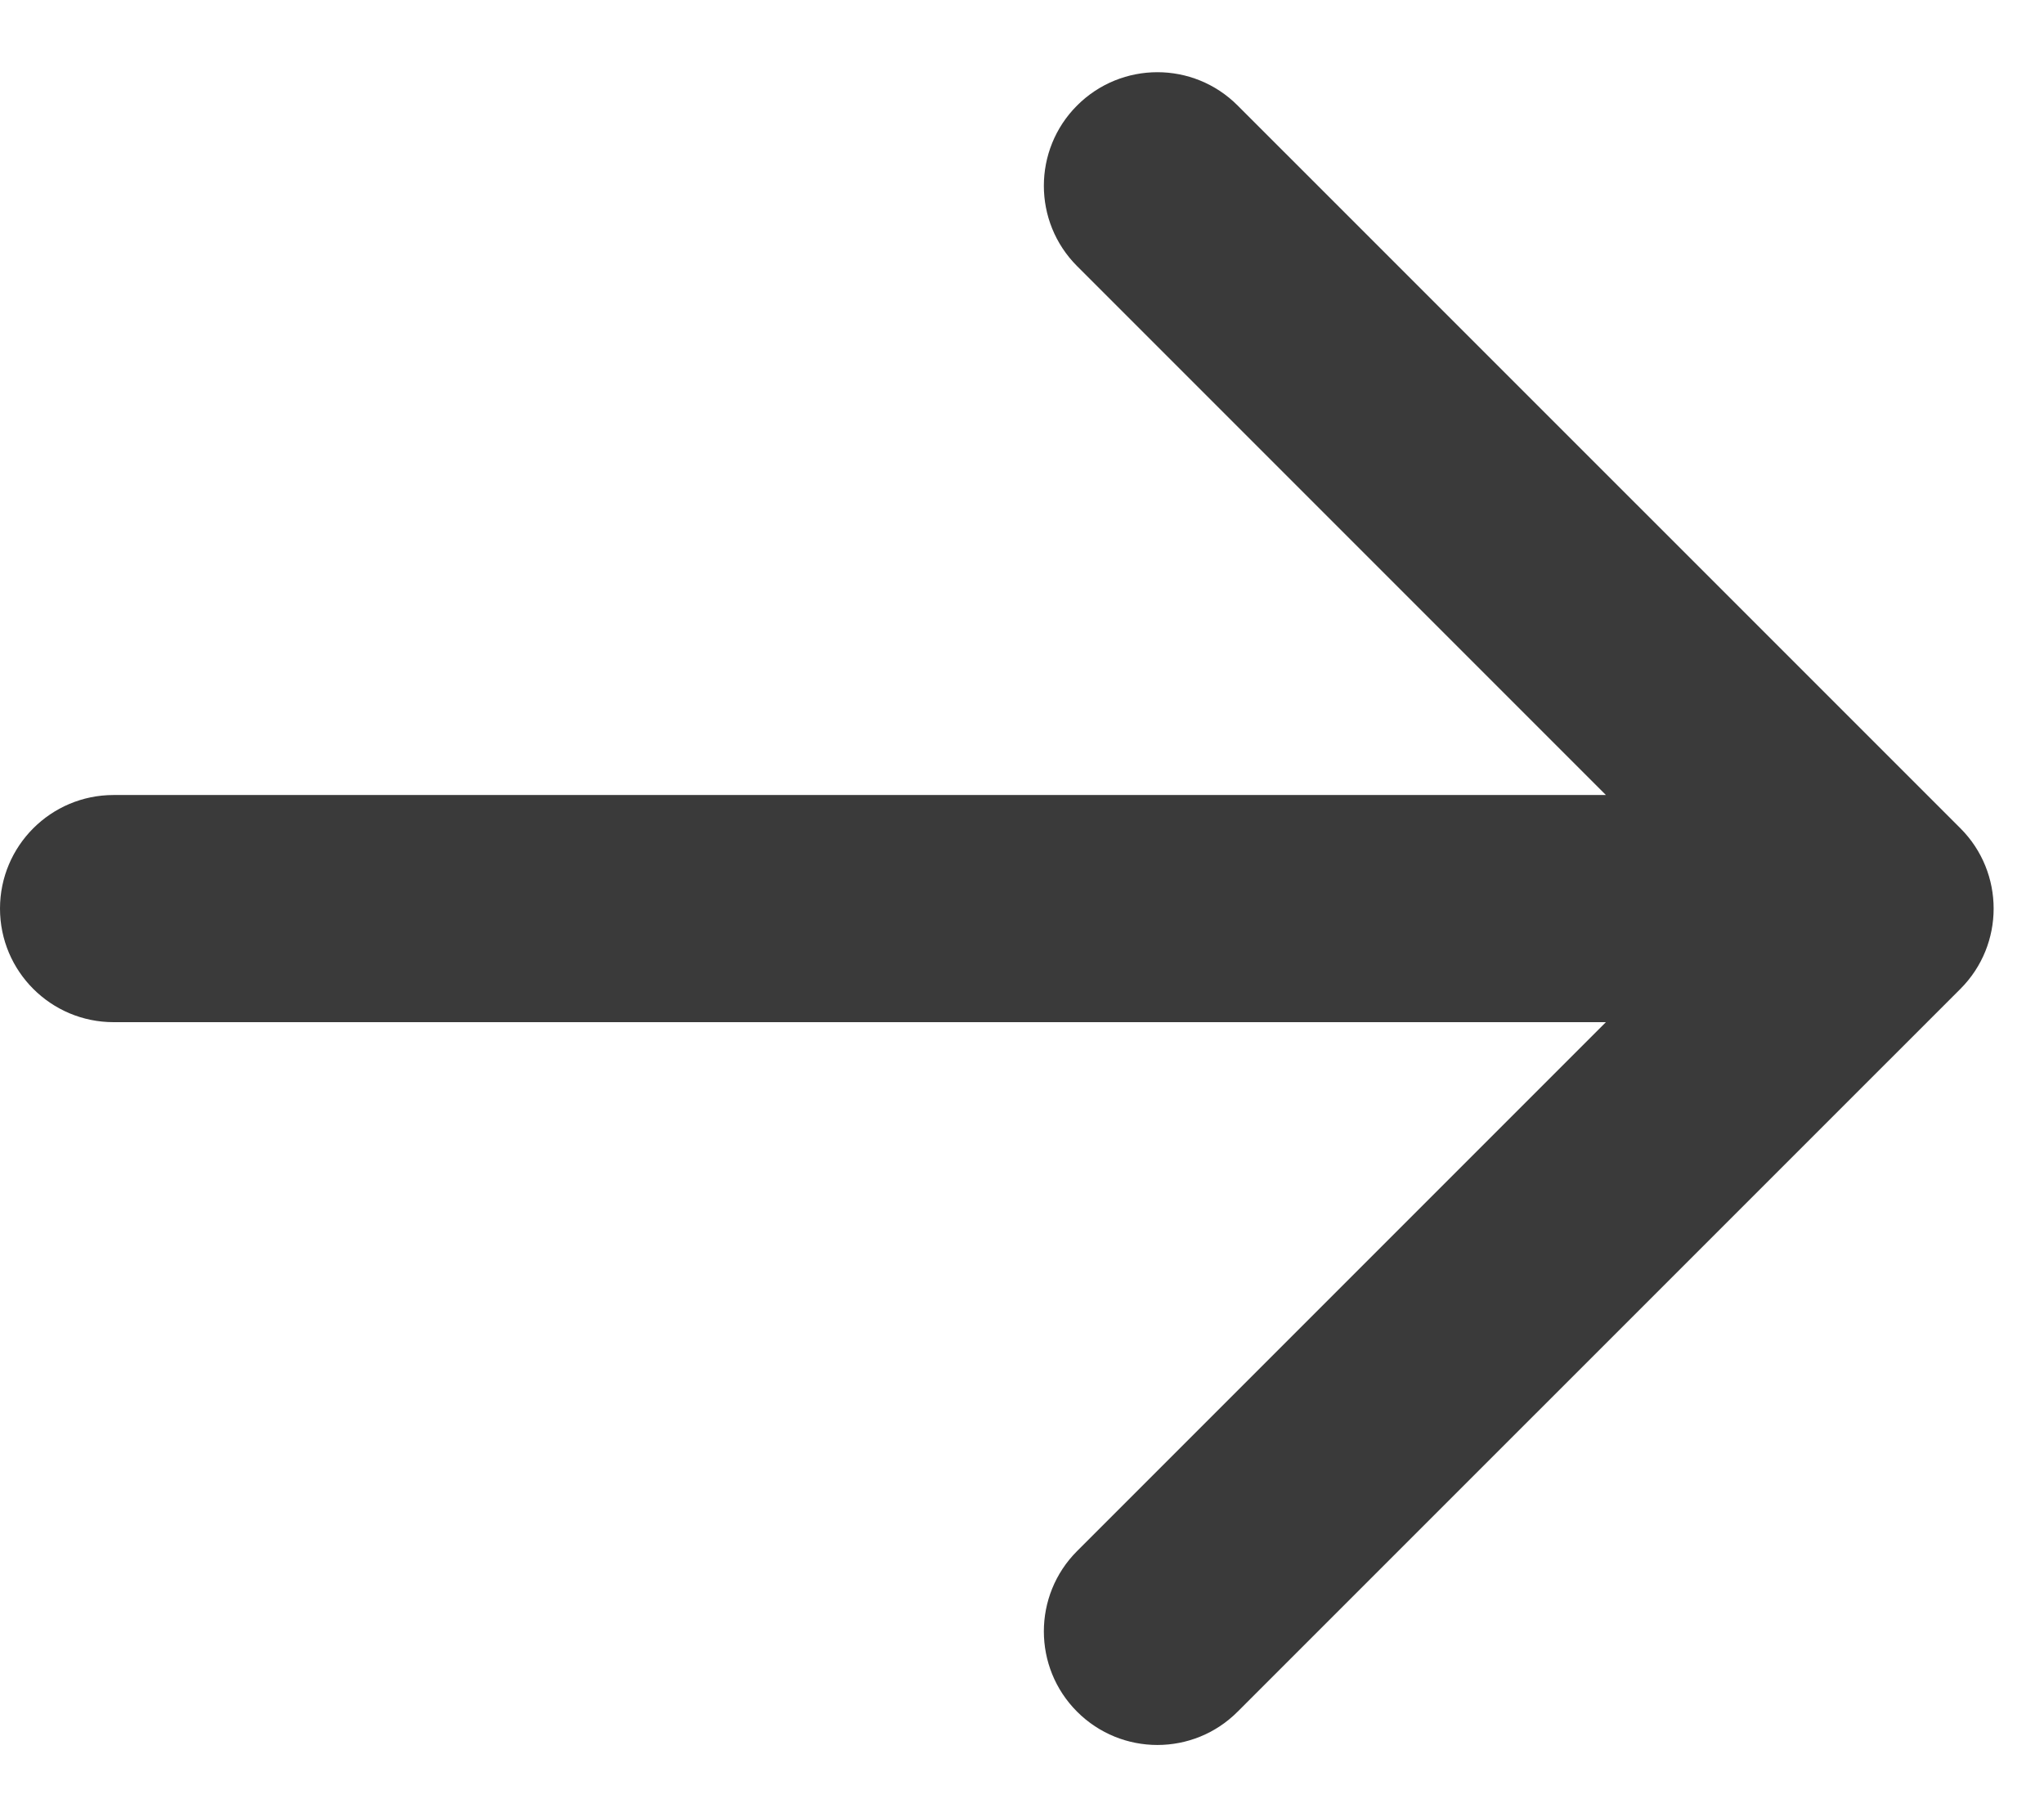
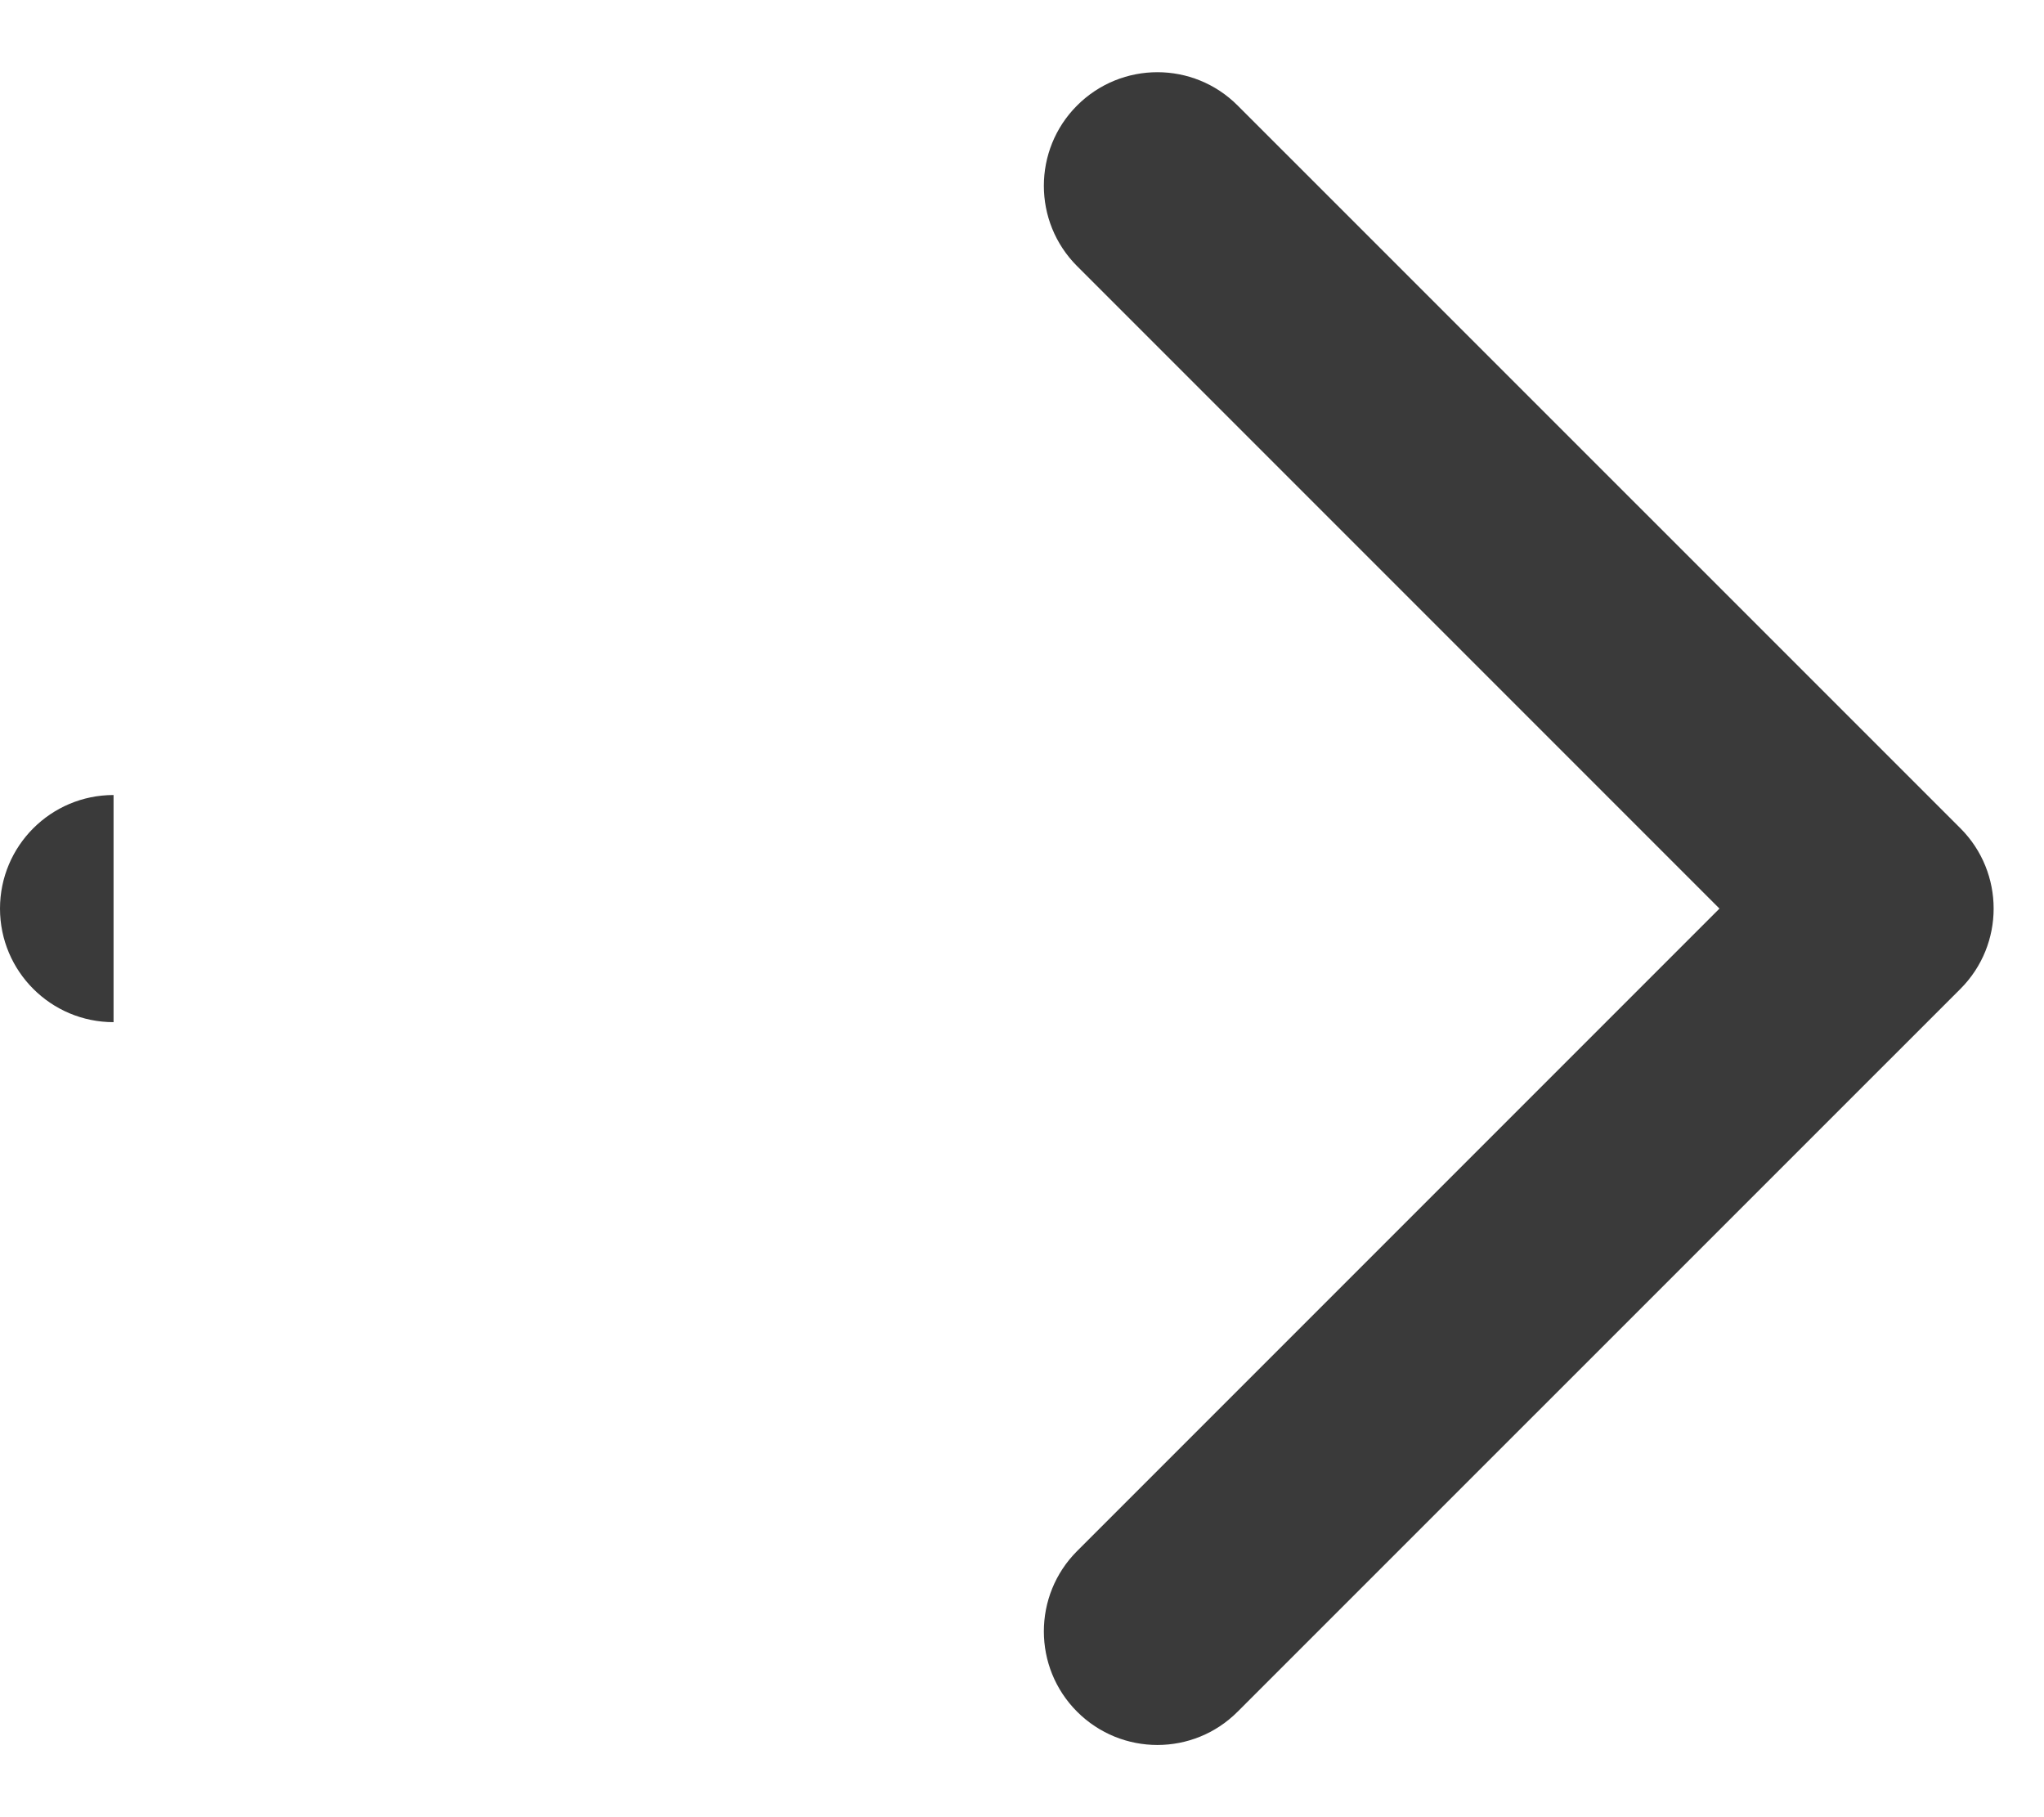
<svg xmlns="http://www.w3.org/2000/svg" width="18" height="16" viewBox="0 0 18 16" fill="none">
-   <path d="M1 7C0.448 7 0 7.448 0 8C0 8.552 0.448 9 1 9L1 7ZM17.264 8.707C17.654 8.317 17.654 7.683 17.264 7.293L10.899 0.929C10.509 0.538 9.876 0.538 9.485 0.929C9.095 1.319 9.095 1.953 9.485 2.343L15.142 8L9.485 13.657C9.095 14.047 9.095 14.681 9.485 15.071C9.876 15.462 10.509 15.462 10.899 15.071L17.264 8.707ZM1 8L1 9L16.556 9V8V7L1 7L1 8Z" fill="#3A3A3A" />
+   <path d="M1 7C0.448 7 0 7.448 0 8C0 8.552 0.448 9 1 9L1 7ZM17.264 8.707C17.654 8.317 17.654 7.683 17.264 7.293L10.899 0.929C10.509 0.538 9.876 0.538 9.485 0.929C9.095 1.319 9.095 1.953 9.485 2.343L15.142 8L9.485 13.657C9.095 14.047 9.095 14.681 9.485 15.071C9.876 15.462 10.509 15.462 10.899 15.071L17.264 8.707ZM1 8L1 9V8V7L1 7L1 8Z" fill="#3A3A3A" />
</svg>